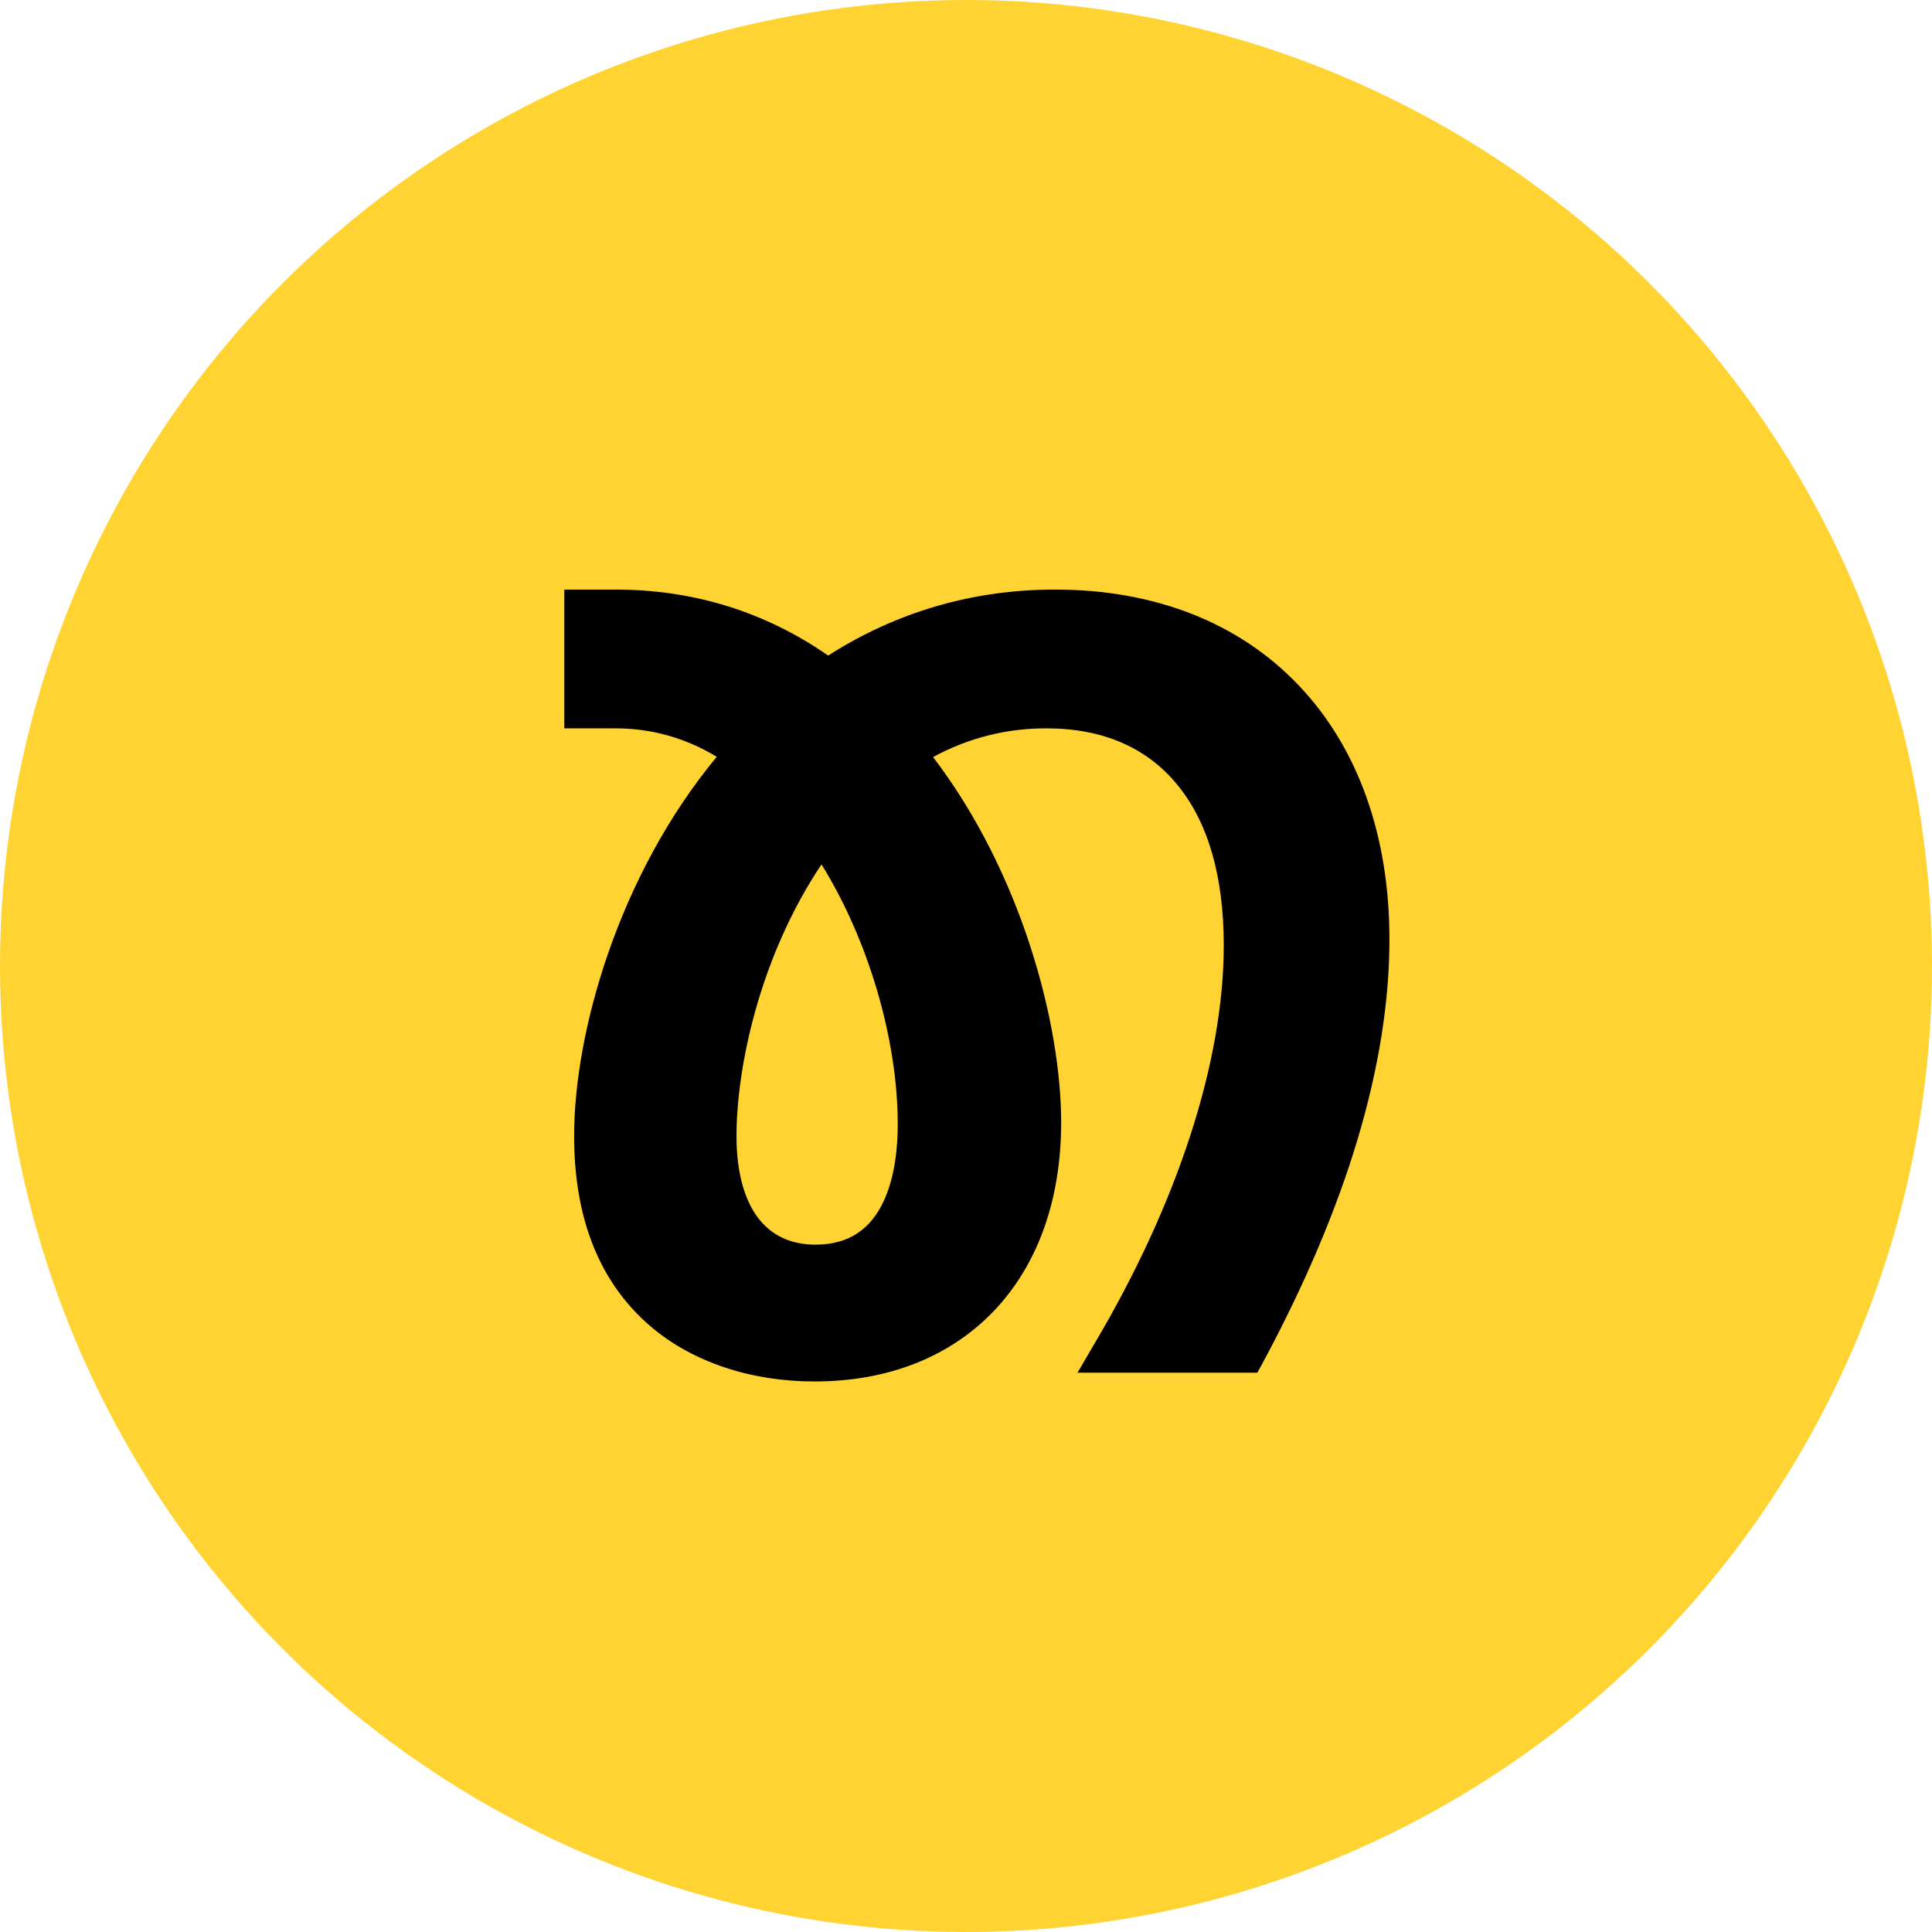
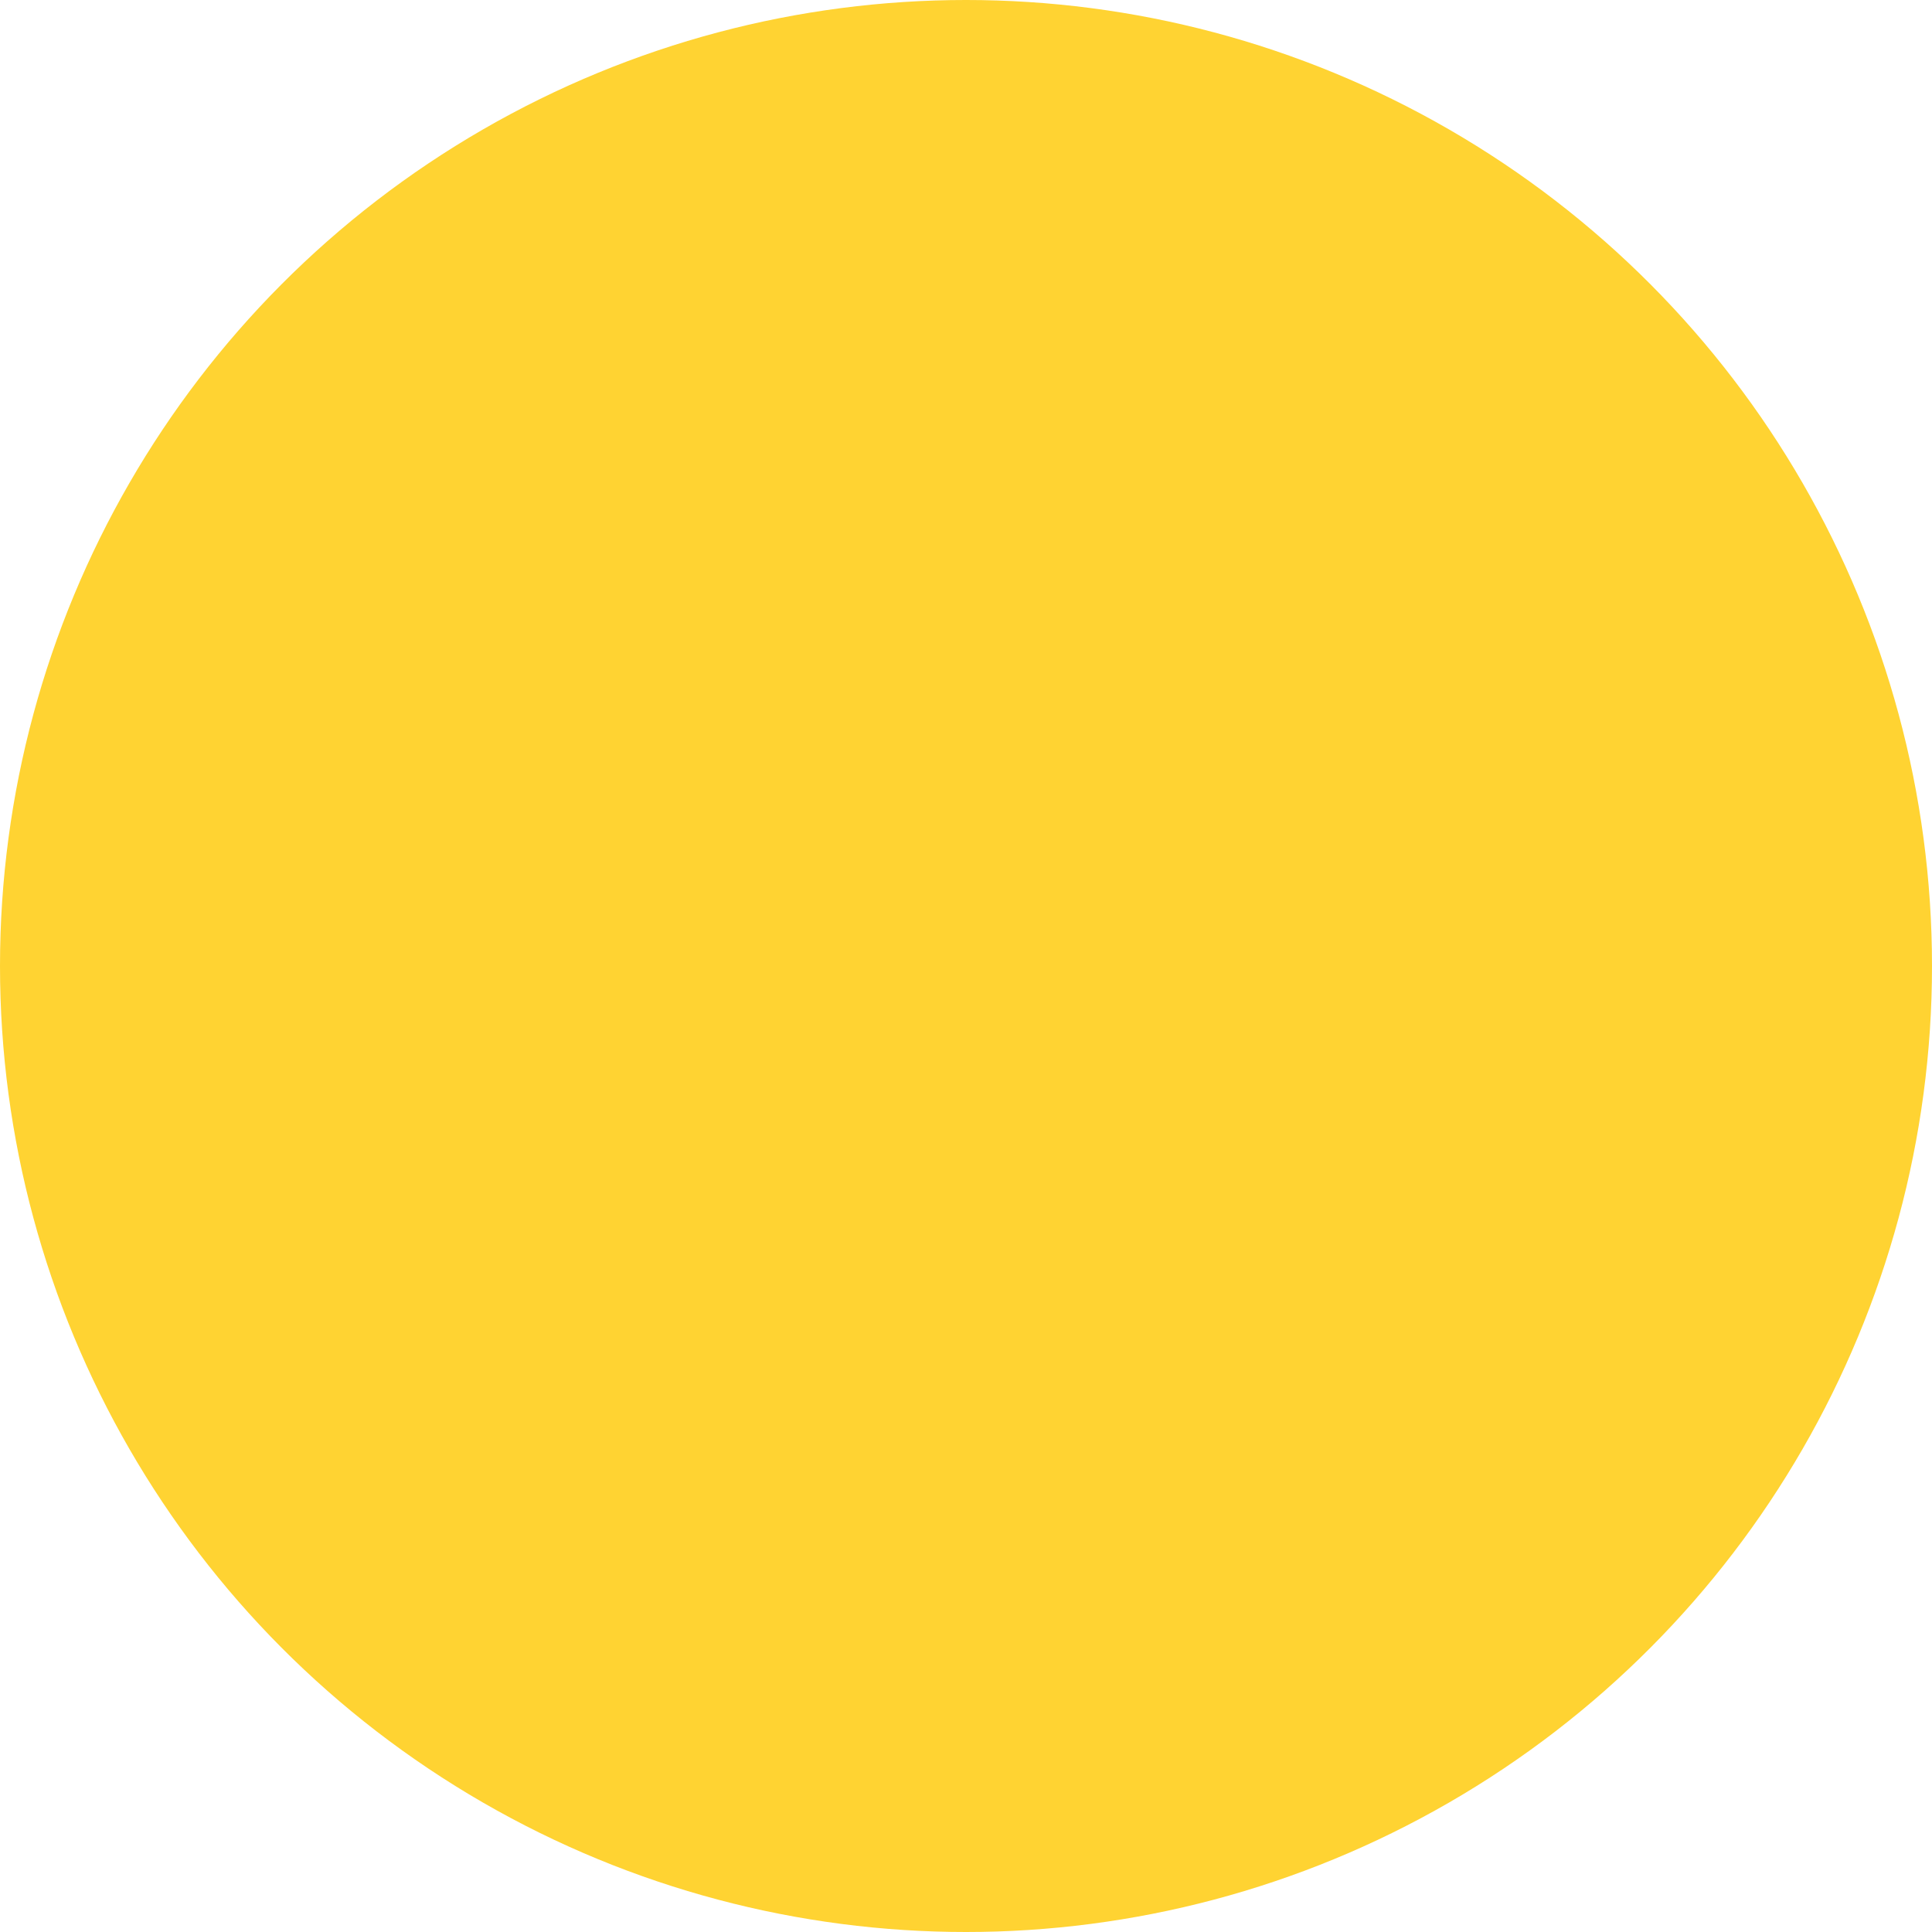
<svg xmlns="http://www.w3.org/2000/svg" width="149" height="149" viewBox="0 0 149 149" fill="none">
  <circle cx="74.5" cy="74.5" r="74.5" fill="#FFD332" />
-   <path d="M105.37 61.444C104.188 58.14 102.436 55.242 100.142 52.838C95.548 48.016 89.055 45.469 81.365 45.469C75.047 45.469 69.162 47.179 63.868 50.558C59.003 47.179 53.481 45.469 47.461 45.469H43.52V56.171H47.461C50.237 56.171 52.864 56.907 55.277 58.366C47.679 67.537 44.277 79.644 44.277 87.619C44.277 94.017 46.265 98.956 50.184 102.302C53.398 105.037 57.882 106.542 62.812 106.542C68.483 106.542 73.273 104.652 76.671 101.081C80.052 97.522 81.838 92.504 81.838 86.565C81.838 78.954 78.782 67.324 71.96 58.387C74.662 56.915 77.595 56.171 80.691 56.171C85.017 56.171 88.406 57.626 90.775 60.495C93.166 63.389 94.379 67.567 94.379 72.911C94.379 81.84 90.854 92.717 84.457 103.544L83.099 105.865H96.971L97.453 104.978C100.641 99.04 103.084 93.273 104.709 87.837C106.333 82.396 107.157 77.223 107.157 72.459C107.157 68.445 106.552 64.744 105.37 61.444ZM62.896 95.991C60.978 95.991 59.476 95.28 58.429 93.879C57.361 92.441 56.8 90.275 56.8 87.619C56.8 82.446 58.521 73.894 63.355 66.663C66.99 72.526 69.236 80.175 69.236 86.72C69.236 88.401 69.039 90.814 68.098 92.746V92.75C67.616 93.75 66.972 94.532 66.18 95.076C65.291 95.682 64.187 95.991 62.896 95.991Z" fill="black" />
</svg>